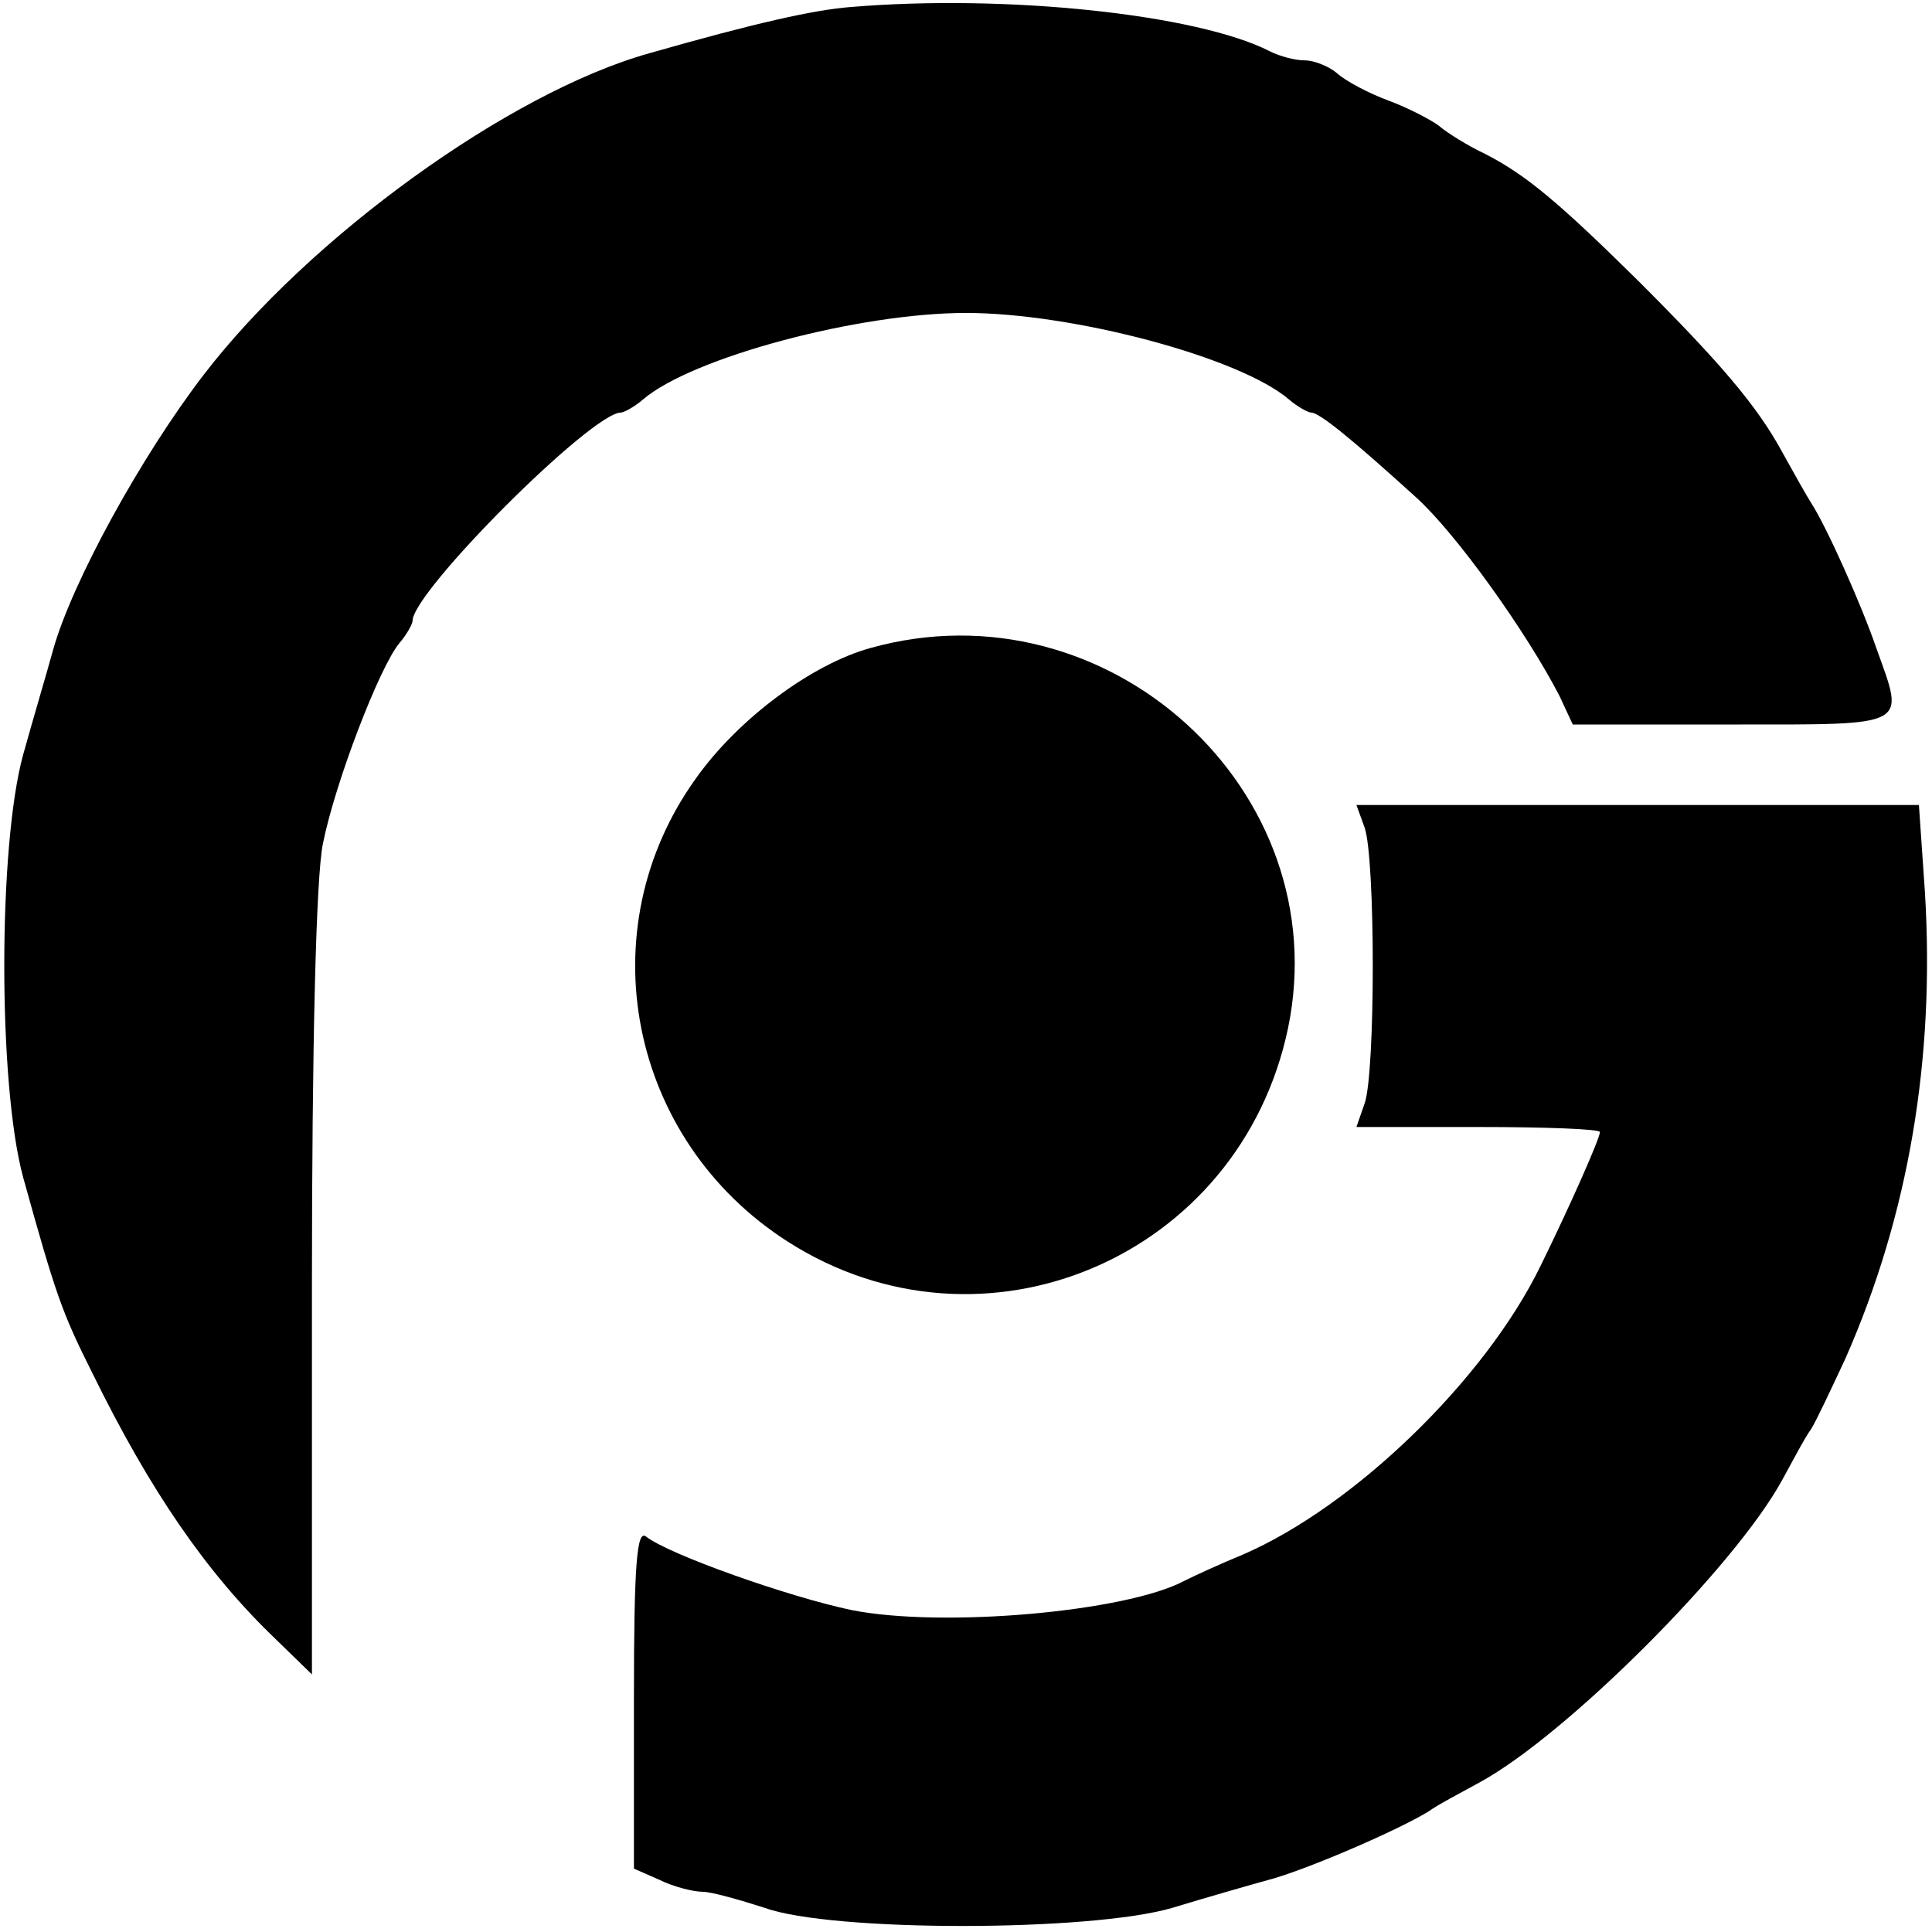
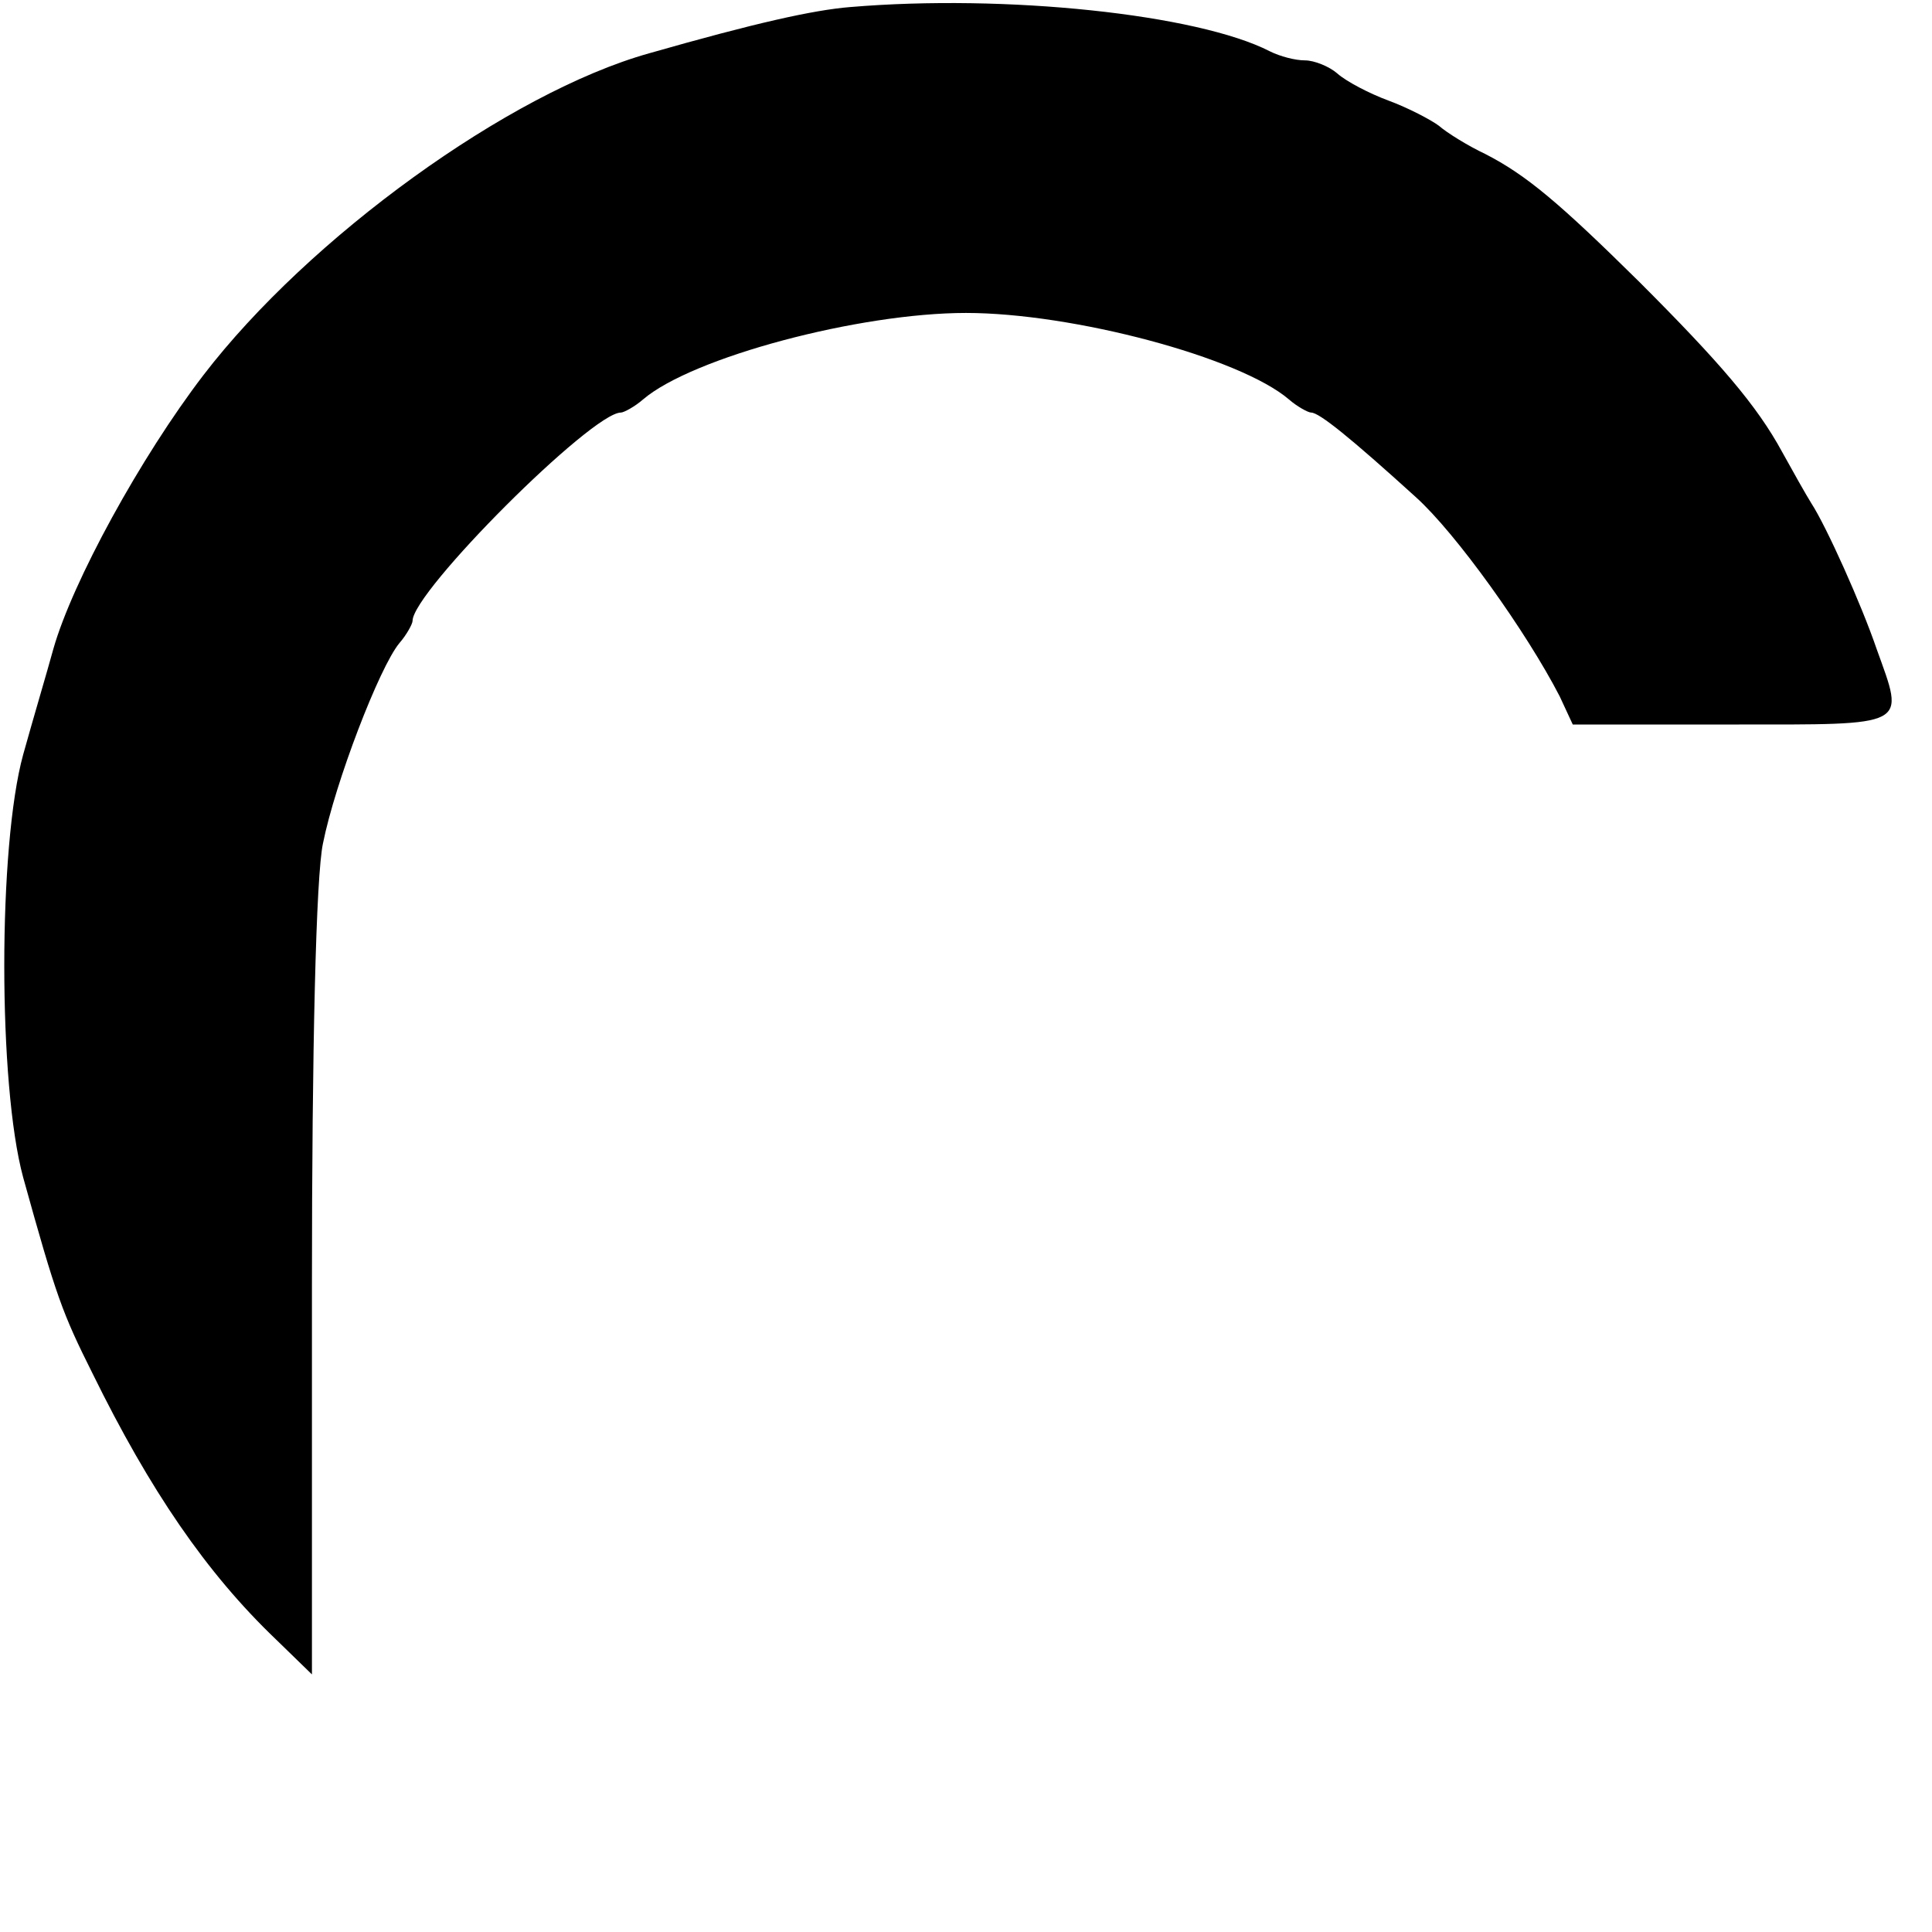
<svg xmlns="http://www.w3.org/2000/svg" version="1.0" width="192pt" height="192pt" viewBox="0 0 192 192" preserveAspectRatio="xMidYMid meet">
  <g transform="translate(0,192) scale(0.1,-0.1)" fill="#000000" stroke="none">
    <path d="M845 1913 c-37 -3 -95 -16 -200 -46 -139 -39 -338 -183 -443 -320 -62 -81 -130 -205 -149 -272 -6 -22 -20 -69 -30 -105 -25 -91 -25 -328 0 -420 33 -119 39 -135 69 -195 57 -116 113 -198 182 -264 l36 -35 0 387 c0 234 4 407 11 439 12 60 56 175 76 199 7 8 13 19 13 22 0 29 178 207 207 207 3 0 14 6 22 13 49 42 215 86 321 86 106 0 272 -44 321 -86 8 -7 19 -13 22 -13 8 0 39 -25 104 -84 40 -36 110 -134 143 -198 l13 -28 159 0 c177 0 171 -3 143 75 -15 44 -50 122 -65 145 -5 8 -18 31 -29 51 -25 46 -62 89 -142 169 -79 78 -112 106 -153 127 -17 8 -38 21 -46 28 -8 6 -31 18 -50 25 -19 7 -42 19 -51 27 -8 7 -23 13 -32 13 -10 0 -25 4 -35 9 -72 37 -263 57 -417 44z" />
-     <path d="M865 1276 c-58 -16 -131 -70 -173 -129 -109 -151 -67 -360 91 -461 194 -124 449 -16 497 212 49 236 -179 444 -415 378z" />
-     <path d="M1356 1098 c11 -30 11 -246 0 -275 l-8 -23 121 0 c66 0 121 -2 121 -5 0 -6 -29 -72 -59 -133 -55 -113 -185 -239 -296 -287 -22 -9 -48 -21 -58 -26 -58 -31 -241 -47 -331 -29 -62 13 -181 55 -204 73 -9 7 -12 -26 -12 -160 l0 -170 25 -11 c14 -7 34 -12 43 -12 9 0 37 -8 62 -16 66 -24 323 -24 405 0 33 10 78 23 100 29 38 11 124 48 155 67 8 6 31 18 51 29 86 47 253 214 300 300 11 20 23 43 29 51 5 8 20 40 34 70 63 143 89 298 79 463 l-6 87 -280 0 -279 0 8 -22z" />
  </g>
</svg>